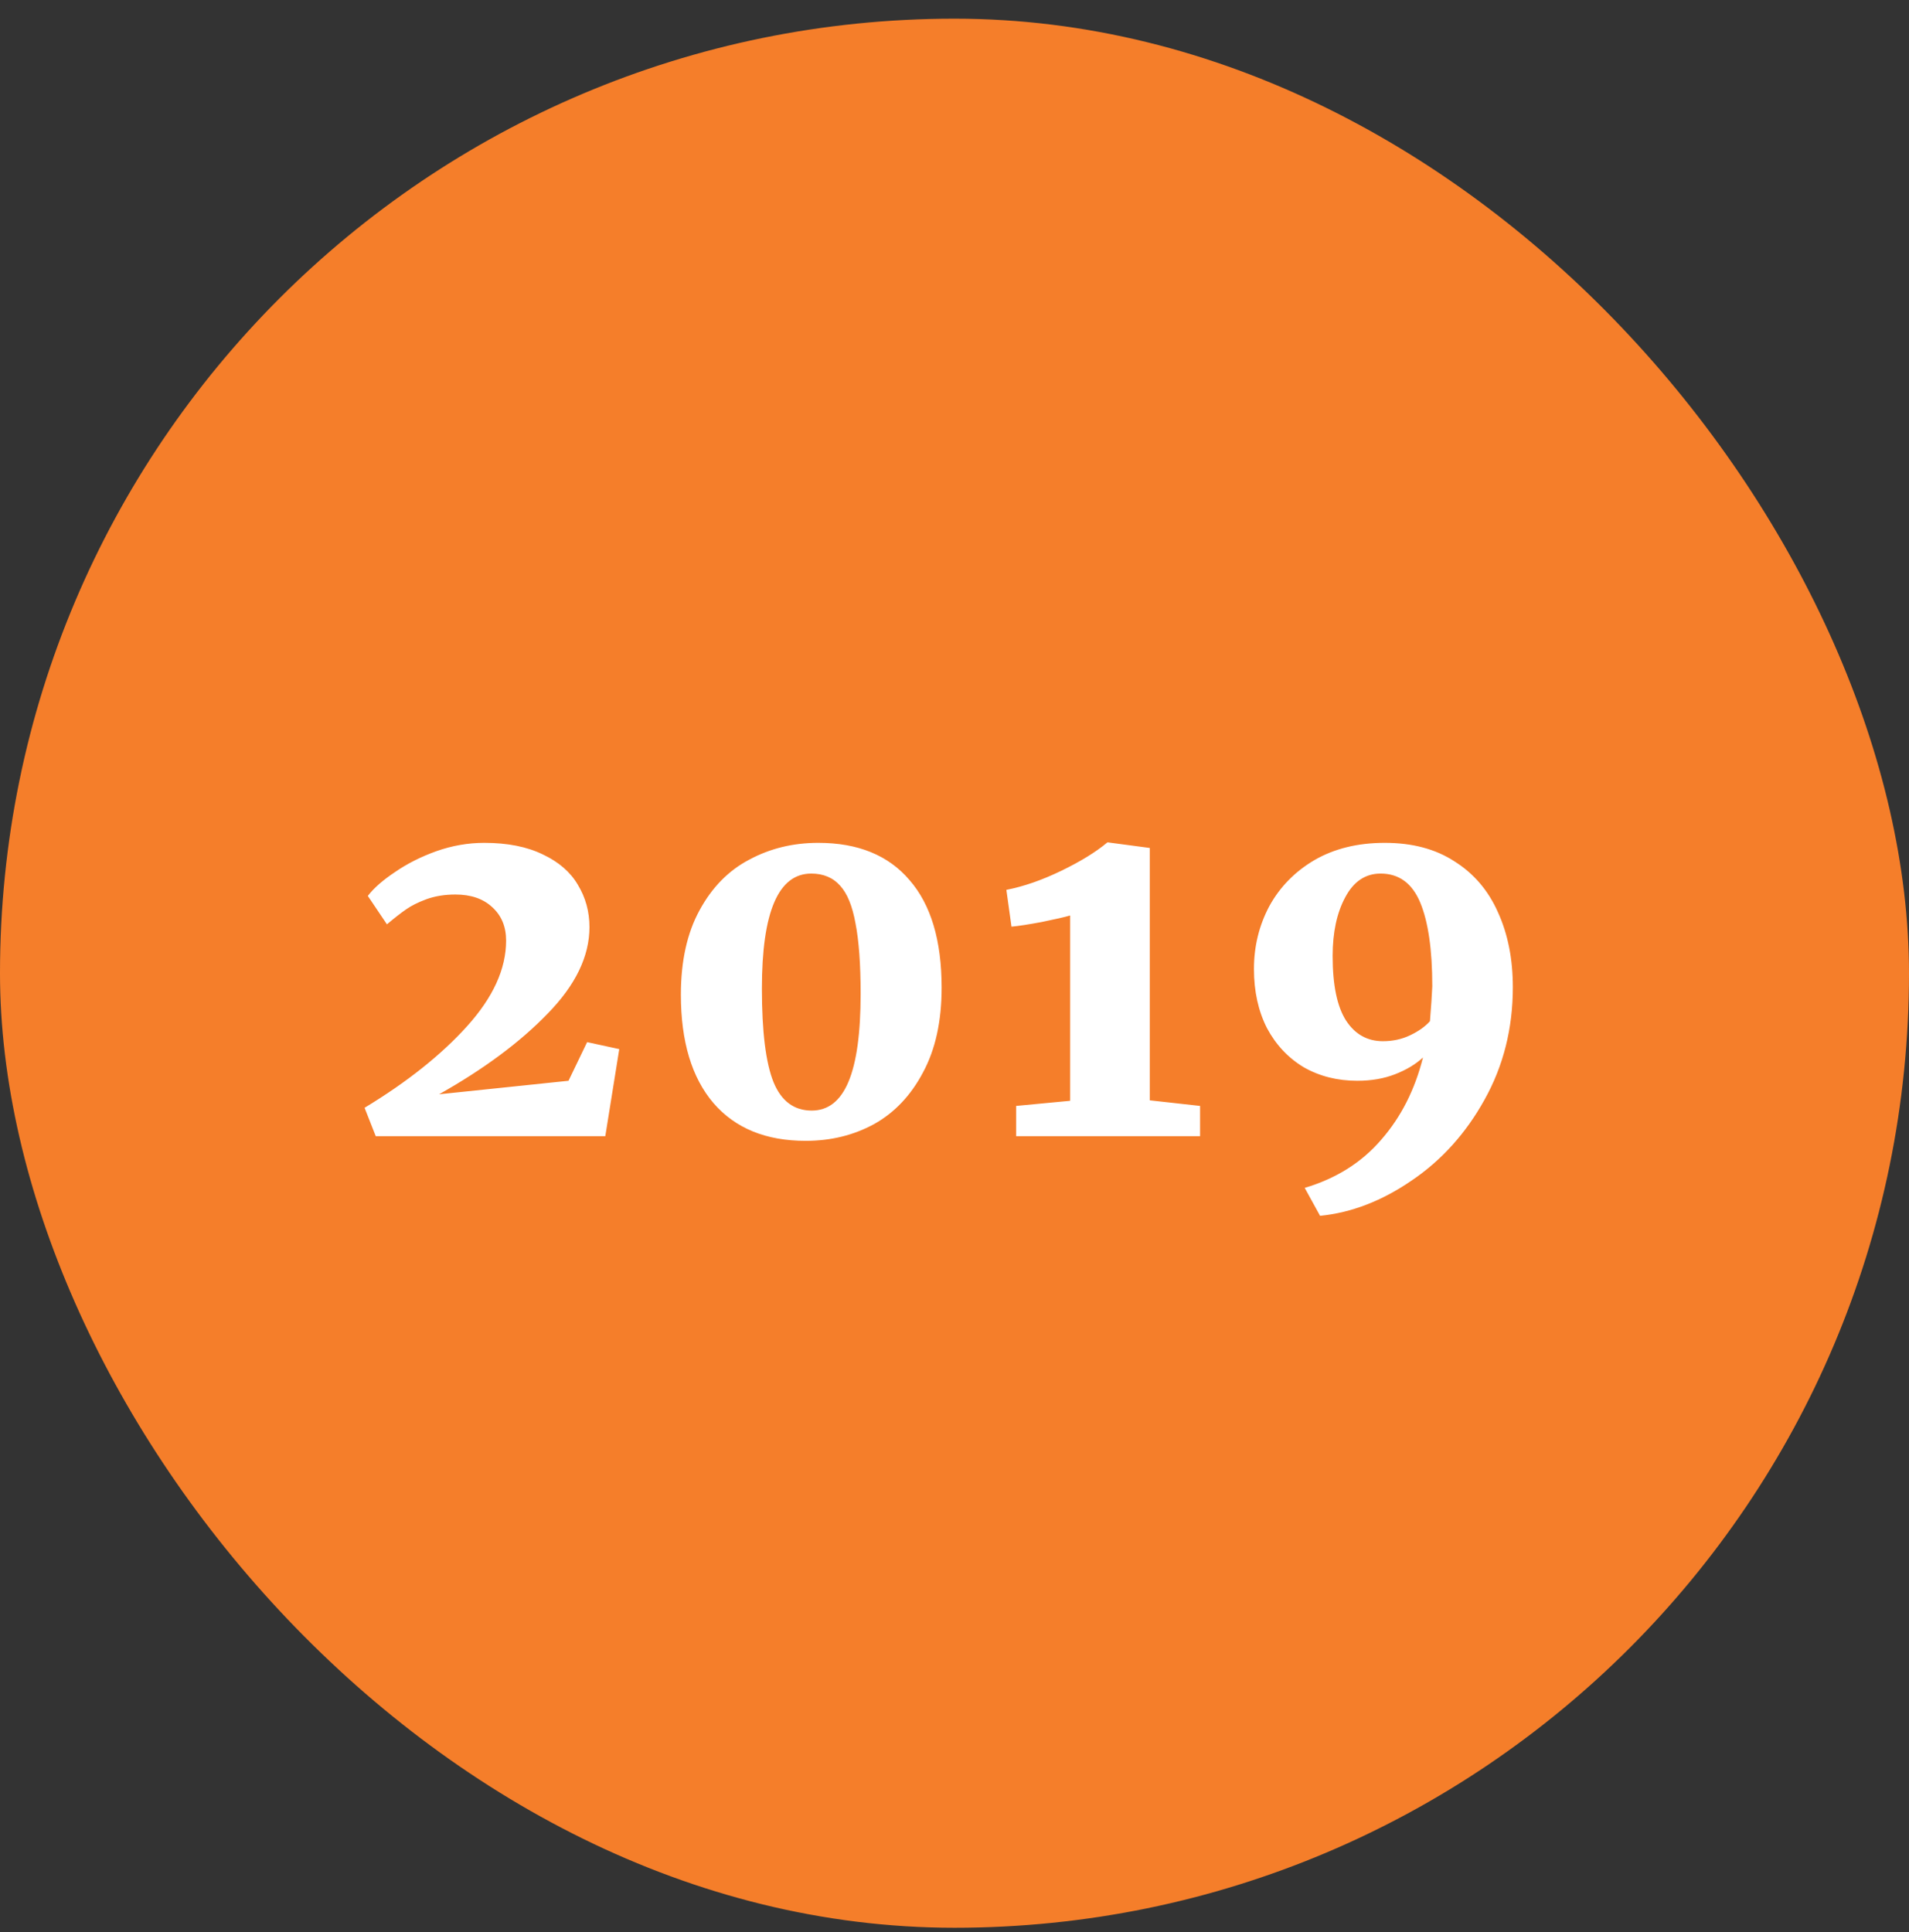
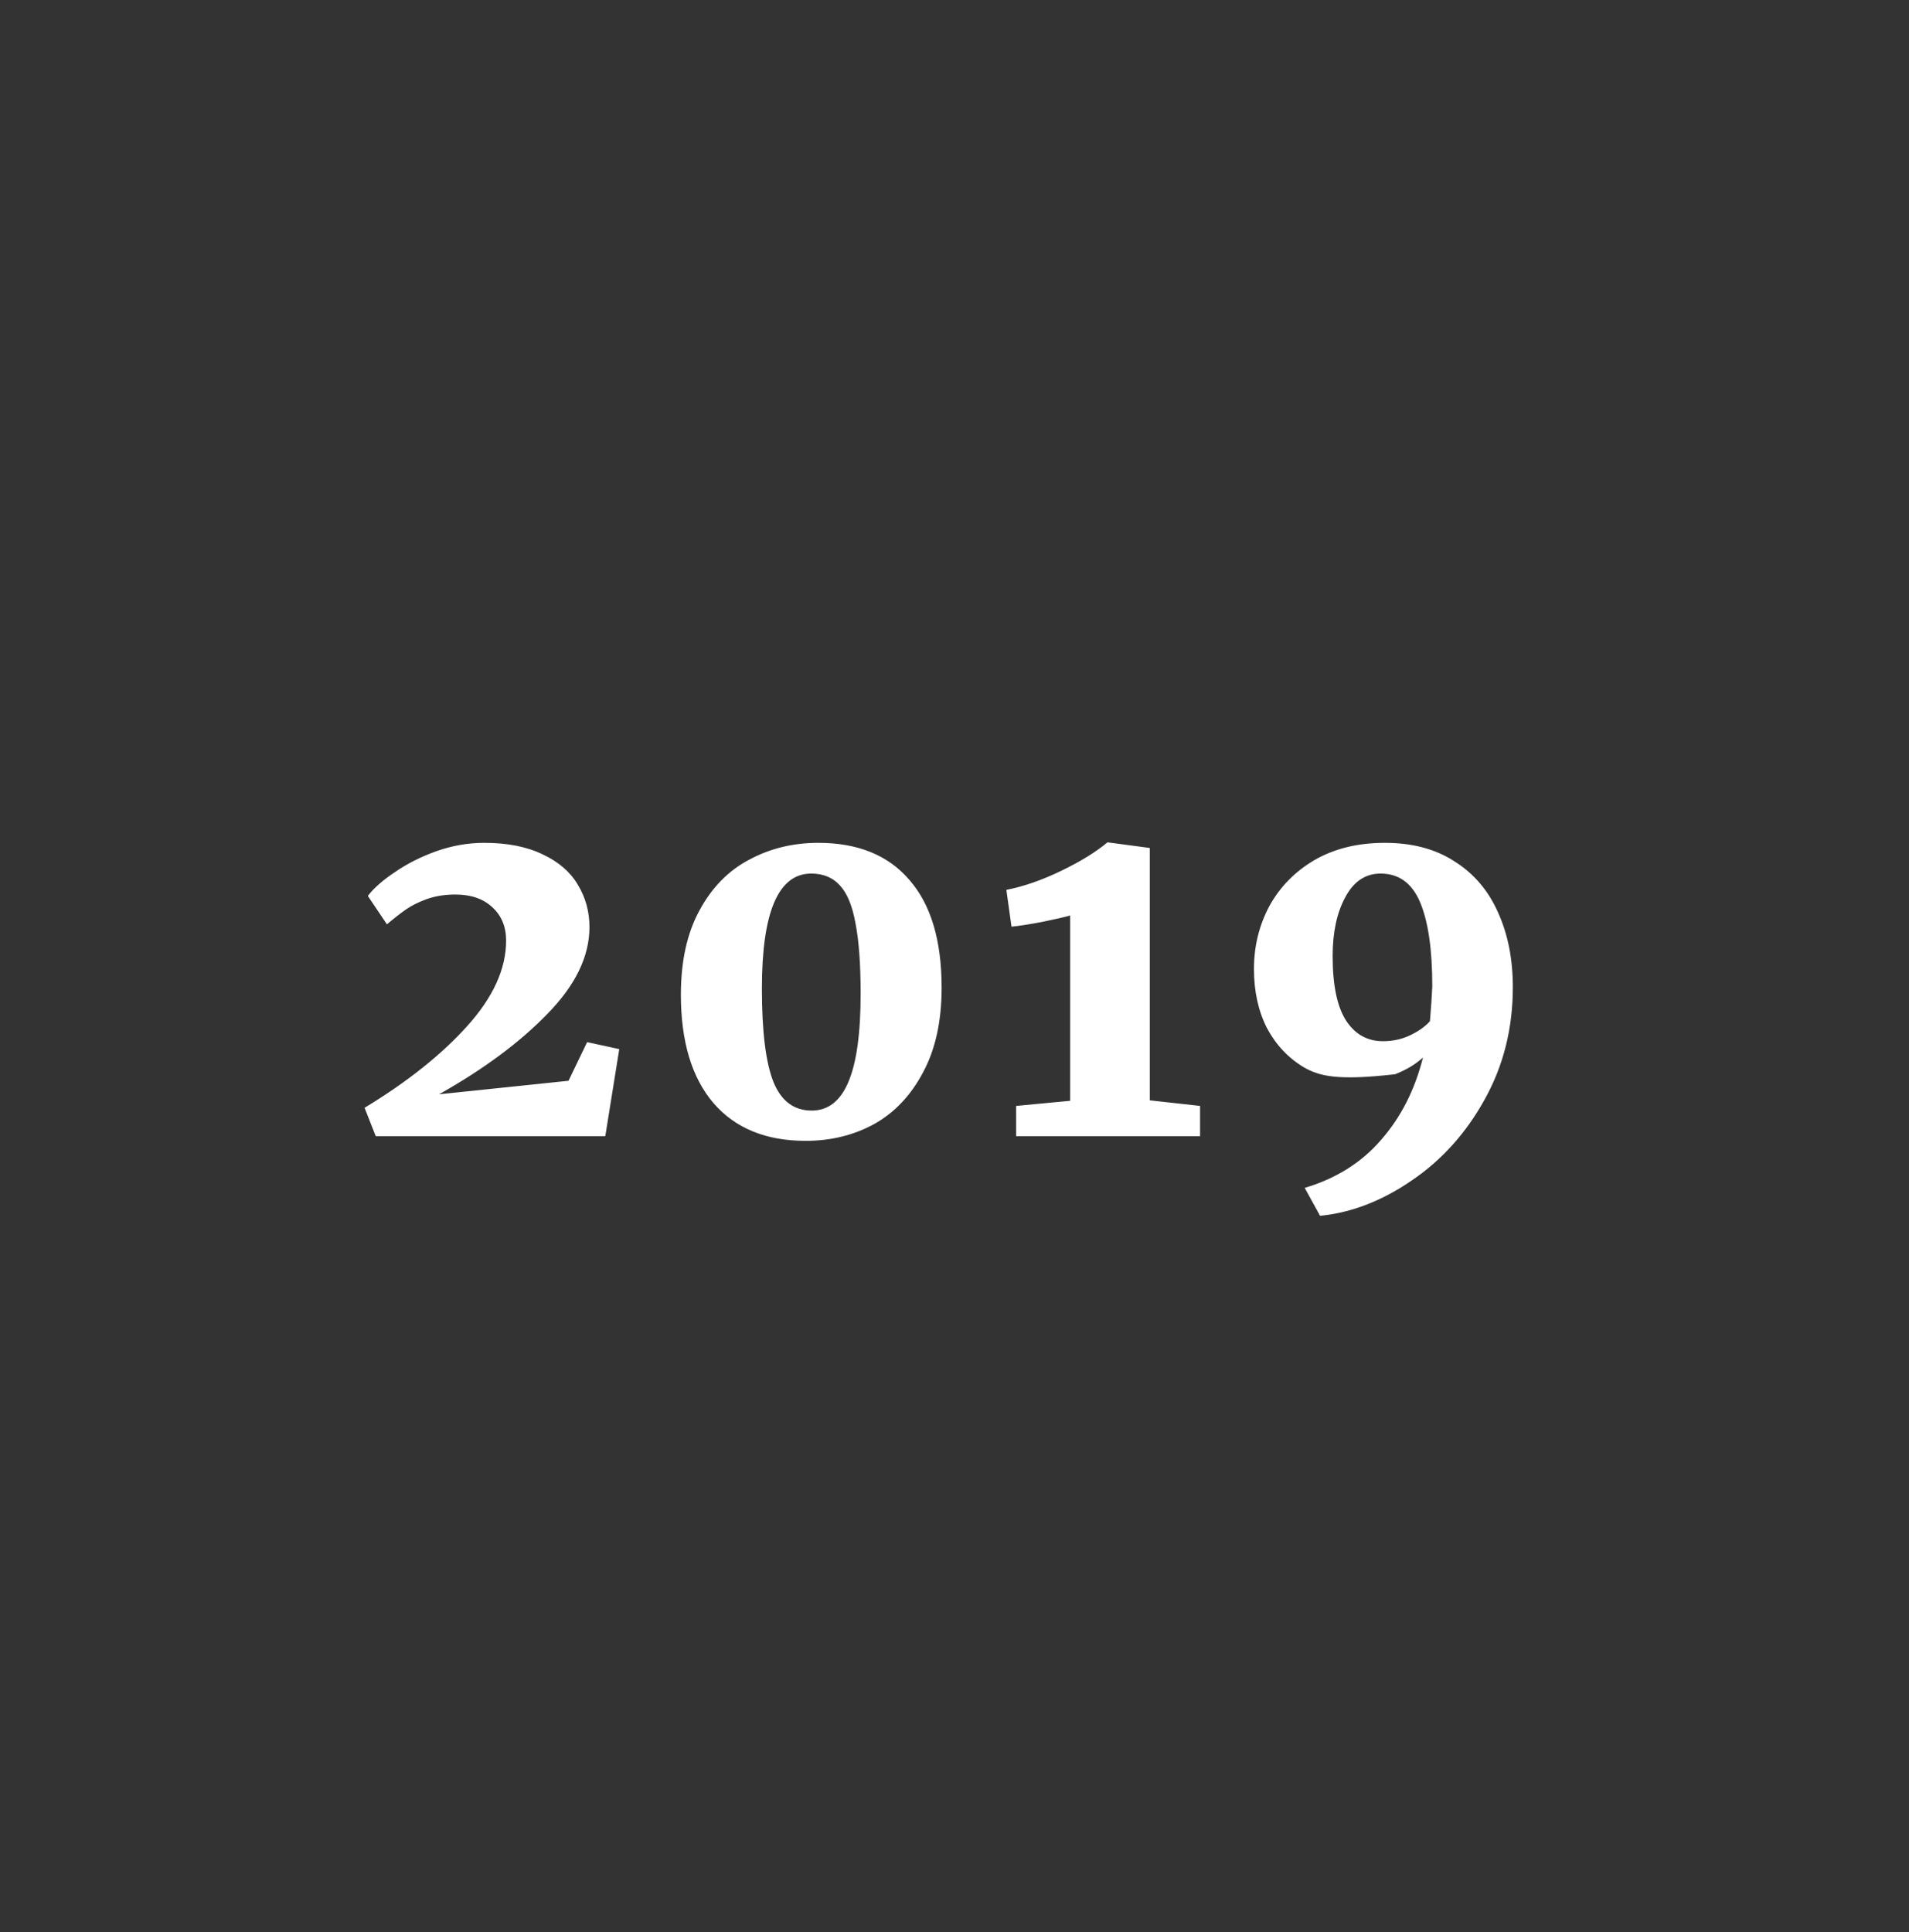
<svg xmlns="http://www.w3.org/2000/svg" width="82" height="83" viewBox="0 0 82 83" fill="none">
  <rect x="0" y="0" width="82" height="83" fill="#333333" stroke="none" />
-   <rect y="0.802" width="82" height="82" rx="41" fill="#F57E2A" />
-   <path d="M15.66 47.582C17.487 46.476 18.953 45.309 20.06 44.082C21.18 42.842 21.74 41.616 21.74 40.402C21.74 39.802 21.54 39.322 21.14 38.962C20.753 38.602 20.227 38.422 19.56 38.422C19.107 38.422 18.693 38.489 18.32 38.622C17.96 38.756 17.667 38.902 17.44 39.062C17.227 39.209 16.953 39.422 16.62 39.702L15.8 38.482C16.053 38.149 16.44 37.809 16.96 37.462C17.48 37.102 18.073 36.802 18.74 36.562C19.42 36.322 20.107 36.202 20.8 36.202C21.8 36.202 22.64 36.369 23.32 36.702C24 37.022 24.5 37.456 24.82 38.002C25.153 38.549 25.32 39.156 25.32 39.822C25.32 41.076 24.72 42.316 23.52 43.542C22.333 44.769 20.78 45.922 18.86 47.002L24.42 46.422L25.22 44.762L26.6 45.062L26 48.802H16.14L15.66 47.582ZM34.608 49.002C32.901 49.002 31.581 48.462 30.648 47.382C29.714 46.289 29.247 44.736 29.247 42.722C29.247 41.282 29.514 40.076 30.047 39.102C30.581 38.116 31.294 37.389 32.188 36.922C33.081 36.442 34.068 36.202 35.148 36.202C36.854 36.202 38.161 36.736 39.068 37.802C39.987 38.856 40.447 40.396 40.447 42.422C40.447 43.862 40.181 45.076 39.648 46.062C39.127 47.049 38.428 47.789 37.547 48.282C36.667 48.762 35.688 49.002 34.608 49.002ZM34.867 47.702C35.574 47.702 36.101 47.289 36.447 46.462C36.794 45.636 36.968 44.376 36.968 42.682C36.968 41.416 36.894 40.409 36.748 39.662C36.614 38.916 36.394 38.376 36.087 38.042C35.781 37.696 35.367 37.522 34.847 37.522C33.434 37.522 32.727 39.169 32.727 42.462C32.727 44.316 32.894 45.656 33.227 46.482C33.561 47.296 34.108 47.702 34.867 47.702ZM45.968 39.322C45.741 39.389 45.334 39.482 44.748 39.602C44.175 39.709 43.741 39.776 43.448 39.802L43.228 38.222C43.974 38.076 44.761 37.802 45.588 37.402C46.414 37.002 47.075 36.596 47.568 36.182H47.588L49.388 36.422V47.262L51.548 47.502V48.802H43.648V47.502L45.968 47.282V39.322ZM59.483 36.202C60.669 36.202 61.669 36.469 62.483 37.002C63.309 37.522 63.929 38.249 64.343 39.182C64.769 40.116 64.983 41.189 64.983 42.402C64.983 44.176 64.576 45.789 63.763 47.242C62.963 48.682 61.923 49.836 60.643 50.702C59.363 51.582 58.05 52.089 56.703 52.222L56.043 51.022C57.389 50.622 58.483 49.936 59.323 48.962C60.176 47.989 60.776 46.809 61.123 45.422C60.803 45.716 60.403 45.956 59.923 46.142C59.443 46.329 58.903 46.422 58.303 46.422C57.45 46.422 56.683 46.229 56.003 45.842C55.336 45.442 54.809 44.882 54.423 44.162C54.05 43.429 53.863 42.582 53.863 41.622C53.863 40.649 54.083 39.749 54.523 38.922C54.976 38.096 55.623 37.436 56.463 36.942C57.316 36.449 58.323 36.202 59.483 36.202ZM59.403 44.722C59.83 44.722 60.223 44.636 60.583 44.462C60.943 44.289 61.223 44.089 61.423 43.862C61.476 43.196 61.51 42.696 61.523 42.362C61.523 40.789 61.349 39.589 61.003 38.762C60.656 37.936 60.09 37.522 59.303 37.522C58.65 37.522 58.143 37.862 57.783 38.542C57.423 39.209 57.243 40.049 57.243 41.062C57.243 42.316 57.436 43.242 57.823 43.842C58.209 44.429 58.736 44.722 59.403 44.722Z" fill="white" />
+   <path d="M15.66 47.582C17.487 46.476 18.953 45.309 20.06 44.082C21.18 42.842 21.74 41.616 21.74 40.402C21.74 39.802 21.54 39.322 21.14 38.962C20.753 38.602 20.227 38.422 19.56 38.422C19.107 38.422 18.693 38.489 18.32 38.622C17.96 38.756 17.667 38.902 17.44 39.062C17.227 39.209 16.953 39.422 16.62 39.702L15.8 38.482C16.053 38.149 16.44 37.809 16.96 37.462C17.48 37.102 18.073 36.802 18.74 36.562C19.42 36.322 20.107 36.202 20.8 36.202C21.8 36.202 22.64 36.369 23.32 36.702C24 37.022 24.5 37.456 24.82 38.002C25.153 38.549 25.32 39.156 25.32 39.822C25.32 41.076 24.72 42.316 23.52 43.542C22.333 44.769 20.78 45.922 18.86 47.002L24.42 46.422L25.22 44.762L26.6 45.062L26 48.802H16.14L15.66 47.582ZM34.608 49.002C32.901 49.002 31.581 48.462 30.648 47.382C29.714 46.289 29.247 44.736 29.247 42.722C29.247 41.282 29.514 40.076 30.047 39.102C30.581 38.116 31.294 37.389 32.188 36.922C33.081 36.442 34.068 36.202 35.148 36.202C36.854 36.202 38.161 36.736 39.068 37.802C39.987 38.856 40.447 40.396 40.447 42.422C40.447 43.862 40.181 45.076 39.648 46.062C39.127 47.049 38.428 47.789 37.547 48.282C36.667 48.762 35.688 49.002 34.608 49.002ZM34.867 47.702C35.574 47.702 36.101 47.289 36.447 46.462C36.794 45.636 36.968 44.376 36.968 42.682C36.968 41.416 36.894 40.409 36.748 39.662C36.614 38.916 36.394 38.376 36.087 38.042C35.781 37.696 35.367 37.522 34.847 37.522C33.434 37.522 32.727 39.169 32.727 42.462C32.727 44.316 32.894 45.656 33.227 46.482C33.561 47.296 34.108 47.702 34.867 47.702ZM45.968 39.322C45.741 39.389 45.334 39.482 44.748 39.602C44.175 39.709 43.741 39.776 43.448 39.802L43.228 38.222C43.974 38.076 44.761 37.802 45.588 37.402C46.414 37.002 47.075 36.596 47.568 36.182H47.588L49.388 36.422V47.262L51.548 47.502V48.802H43.648V47.502L45.968 47.282V39.322ZM59.483 36.202C60.669 36.202 61.669 36.469 62.483 37.002C63.309 37.522 63.929 38.249 64.343 39.182C64.769 40.116 64.983 41.189 64.983 42.402C64.983 44.176 64.576 45.789 63.763 47.242C62.963 48.682 61.923 49.836 60.643 50.702C59.363 51.582 58.05 52.089 56.703 52.222L56.043 51.022C57.389 50.622 58.483 49.936 59.323 48.962C60.176 47.989 60.776 46.809 61.123 45.422C60.803 45.716 60.403 45.956 59.923 46.142C57.45 46.422 56.683 46.229 56.003 45.842C55.336 45.442 54.809 44.882 54.423 44.162C54.05 43.429 53.863 42.582 53.863 41.622C53.863 40.649 54.083 39.749 54.523 38.922C54.976 38.096 55.623 37.436 56.463 36.942C57.316 36.449 58.323 36.202 59.483 36.202ZM59.403 44.722C59.83 44.722 60.223 44.636 60.583 44.462C60.943 44.289 61.223 44.089 61.423 43.862C61.476 43.196 61.51 42.696 61.523 42.362C61.523 40.789 61.349 39.589 61.003 38.762C60.656 37.936 60.09 37.522 59.303 37.522C58.65 37.522 58.143 37.862 57.783 38.542C57.423 39.209 57.243 40.049 57.243 41.062C57.243 42.316 57.436 43.242 57.823 43.842C58.209 44.429 58.736 44.722 59.403 44.722Z" fill="white" />
</svg>